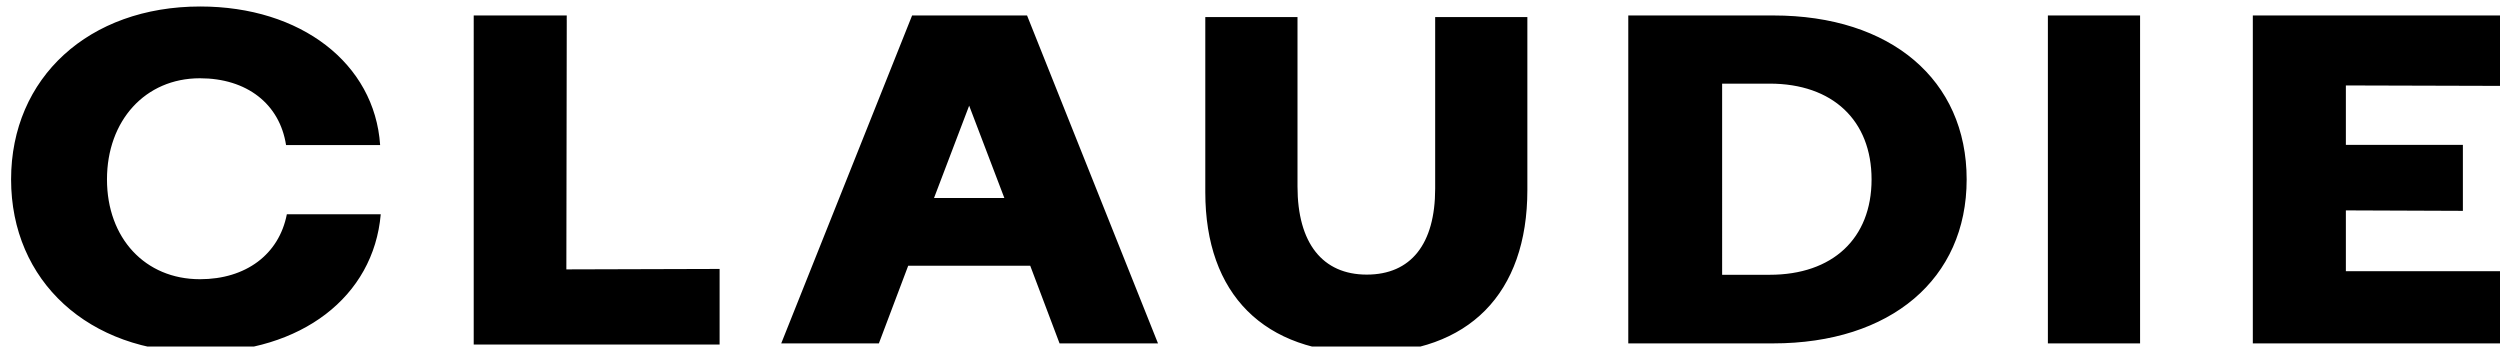
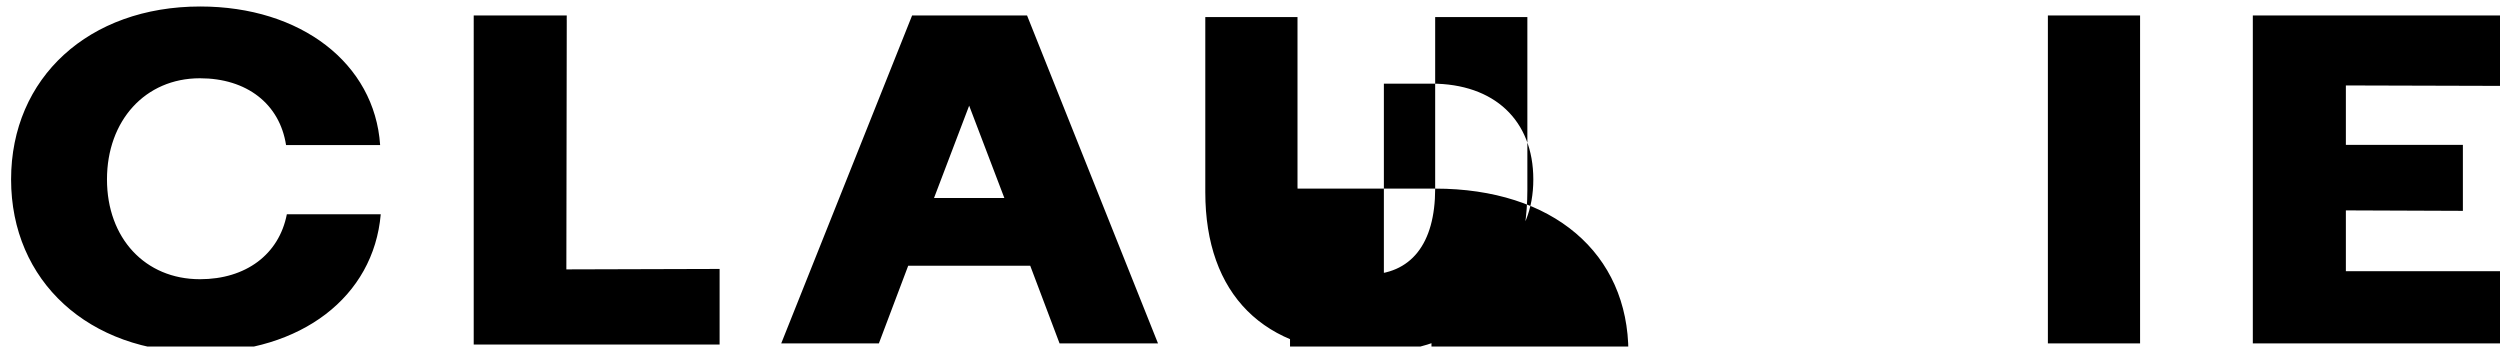
<svg xmlns="http://www.w3.org/2000/svg" width="202" height="28" viewBox="0 0 202 28">
-   <path d="M45.794 1.622h-.004l.004-.372h-7.518V27.84h19.868v-6.11l-12.382.036.032-20.143zM73.698 1.25 63.123 27.746h7.89l2.37-6.276h9.859l2.37 6.276h7.954L82.986 1.25h-9.288zm1.771 14.748 2.839-7.46 2.843 7.46h-5.682zM115.962 15.24c0 4.481-1.961 6.948-5.528 6.948-3.566 0-5.596-2.531-5.596-7.125V1.378h-7.45v14.15c0 8.258 4.744 12.997 13.014 12.997s13.009-4.804 13.009-13.175V1.378h-7.449v13.863zM143.293 1.25h-11.728v26.496h11.695c9.504 0 15.646-5.2 15.646-13.248 0-8.047-6.13-13.248-15.613-13.248zm-.299 20.952h-3.846V6.758h3.846c5.075 0 8.229 2.964 8.229 7.74s-3.154 7.704-8.229 7.704zM172.918 1.25h-7.449v26.496h7.449V1.25zM189.546 21.915V17l9.455.037v-5.33h-9.455V6.904l12.674.036V1.25h-20.192v26.496h20.458v-5.831h-12.94zM16.15 22.56c-4.42 0-7.506-3.315-7.506-8.063 0-4.747 3.085-8.173 7.505-8.173 3.793 0 6.446 2.067 6.964 5.395h7.602C30.27 5.123 24.31.525 16.177.525 7.18.525.896 6.272.896 14.497s6.272 13.968 15.253 13.968c8.185 0 14.037-4.477 14.615-11.153h-7.587c-.63 3.239-3.3 5.249-7.028 5.249z" />
+   <path d="M45.794 1.622h-.004l.004-.372h-7.518V27.84h19.868v-6.11l-12.382.036.032-20.143zM73.698 1.25 63.123 27.746h7.89l2.37-6.276h9.859l2.37 6.276h7.954L82.986 1.25h-9.288zm1.771 14.748 2.839-7.46 2.843 7.46h-5.682zM115.962 15.24c0 4.481-1.961 6.948-5.528 6.948-3.566 0-5.596-2.531-5.596-7.125V1.378h-7.45v14.15c0 8.258 4.744 12.997 13.014 12.997s13.009-4.804 13.009-13.175V1.378h-7.449v13.863zh-11.728v26.496h11.695c9.504 0 15.646-5.2 15.646-13.248 0-8.047-6.13-13.248-15.613-13.248zm-.299 20.952h-3.846V6.758h3.846c5.075 0 8.229 2.964 8.229 7.74s-3.154 7.704-8.229 7.704zM172.918 1.25h-7.449v26.496h7.449V1.25zM189.546 21.915V17l9.455.037v-5.33h-9.455V6.904l12.674.036V1.25h-20.192v26.496h20.458v-5.831h-12.94zM16.15 22.56c-4.42 0-7.506-3.315-7.506-8.063 0-4.747 3.085-8.173 7.505-8.173 3.793 0 6.446 2.067 6.964 5.395h7.602C30.27 5.123 24.31.525 16.177.525 7.18.525.896 6.272.896 14.497s6.272 13.968 15.253 13.968c8.185 0 14.037-4.477 14.615-11.153h-7.587c-.63 3.239-3.3 5.249-7.028 5.249z" />
</svg>